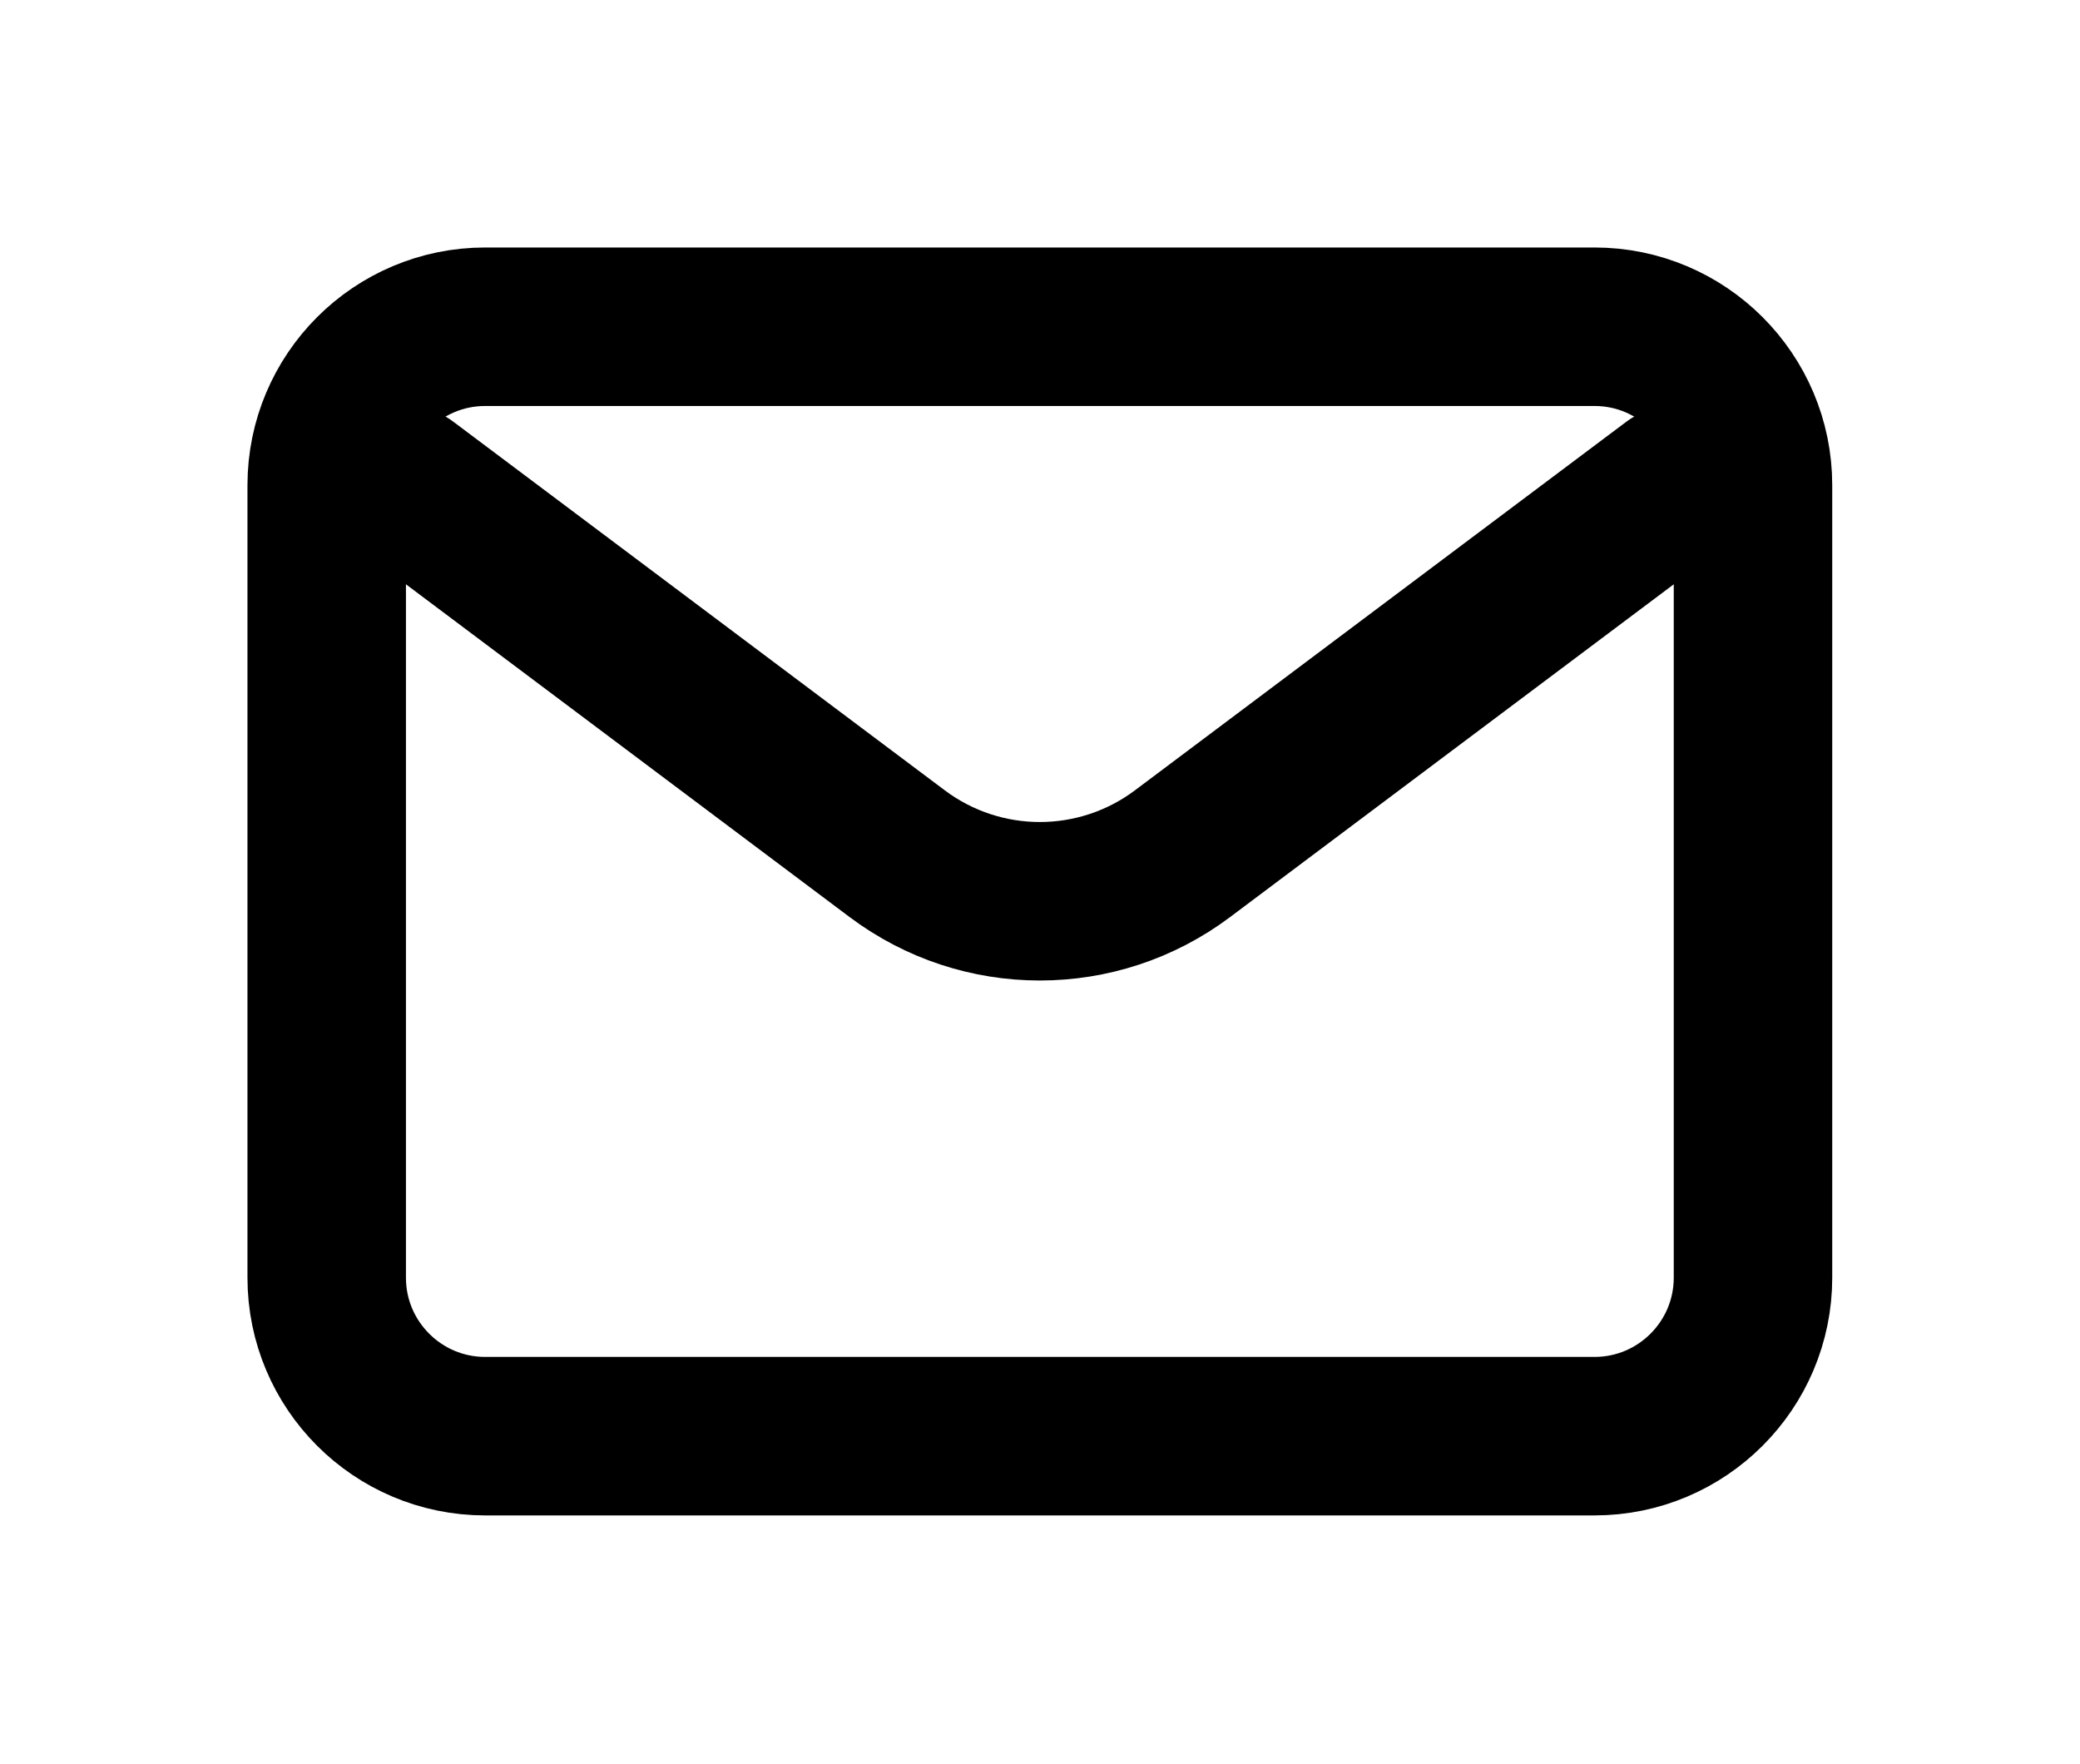
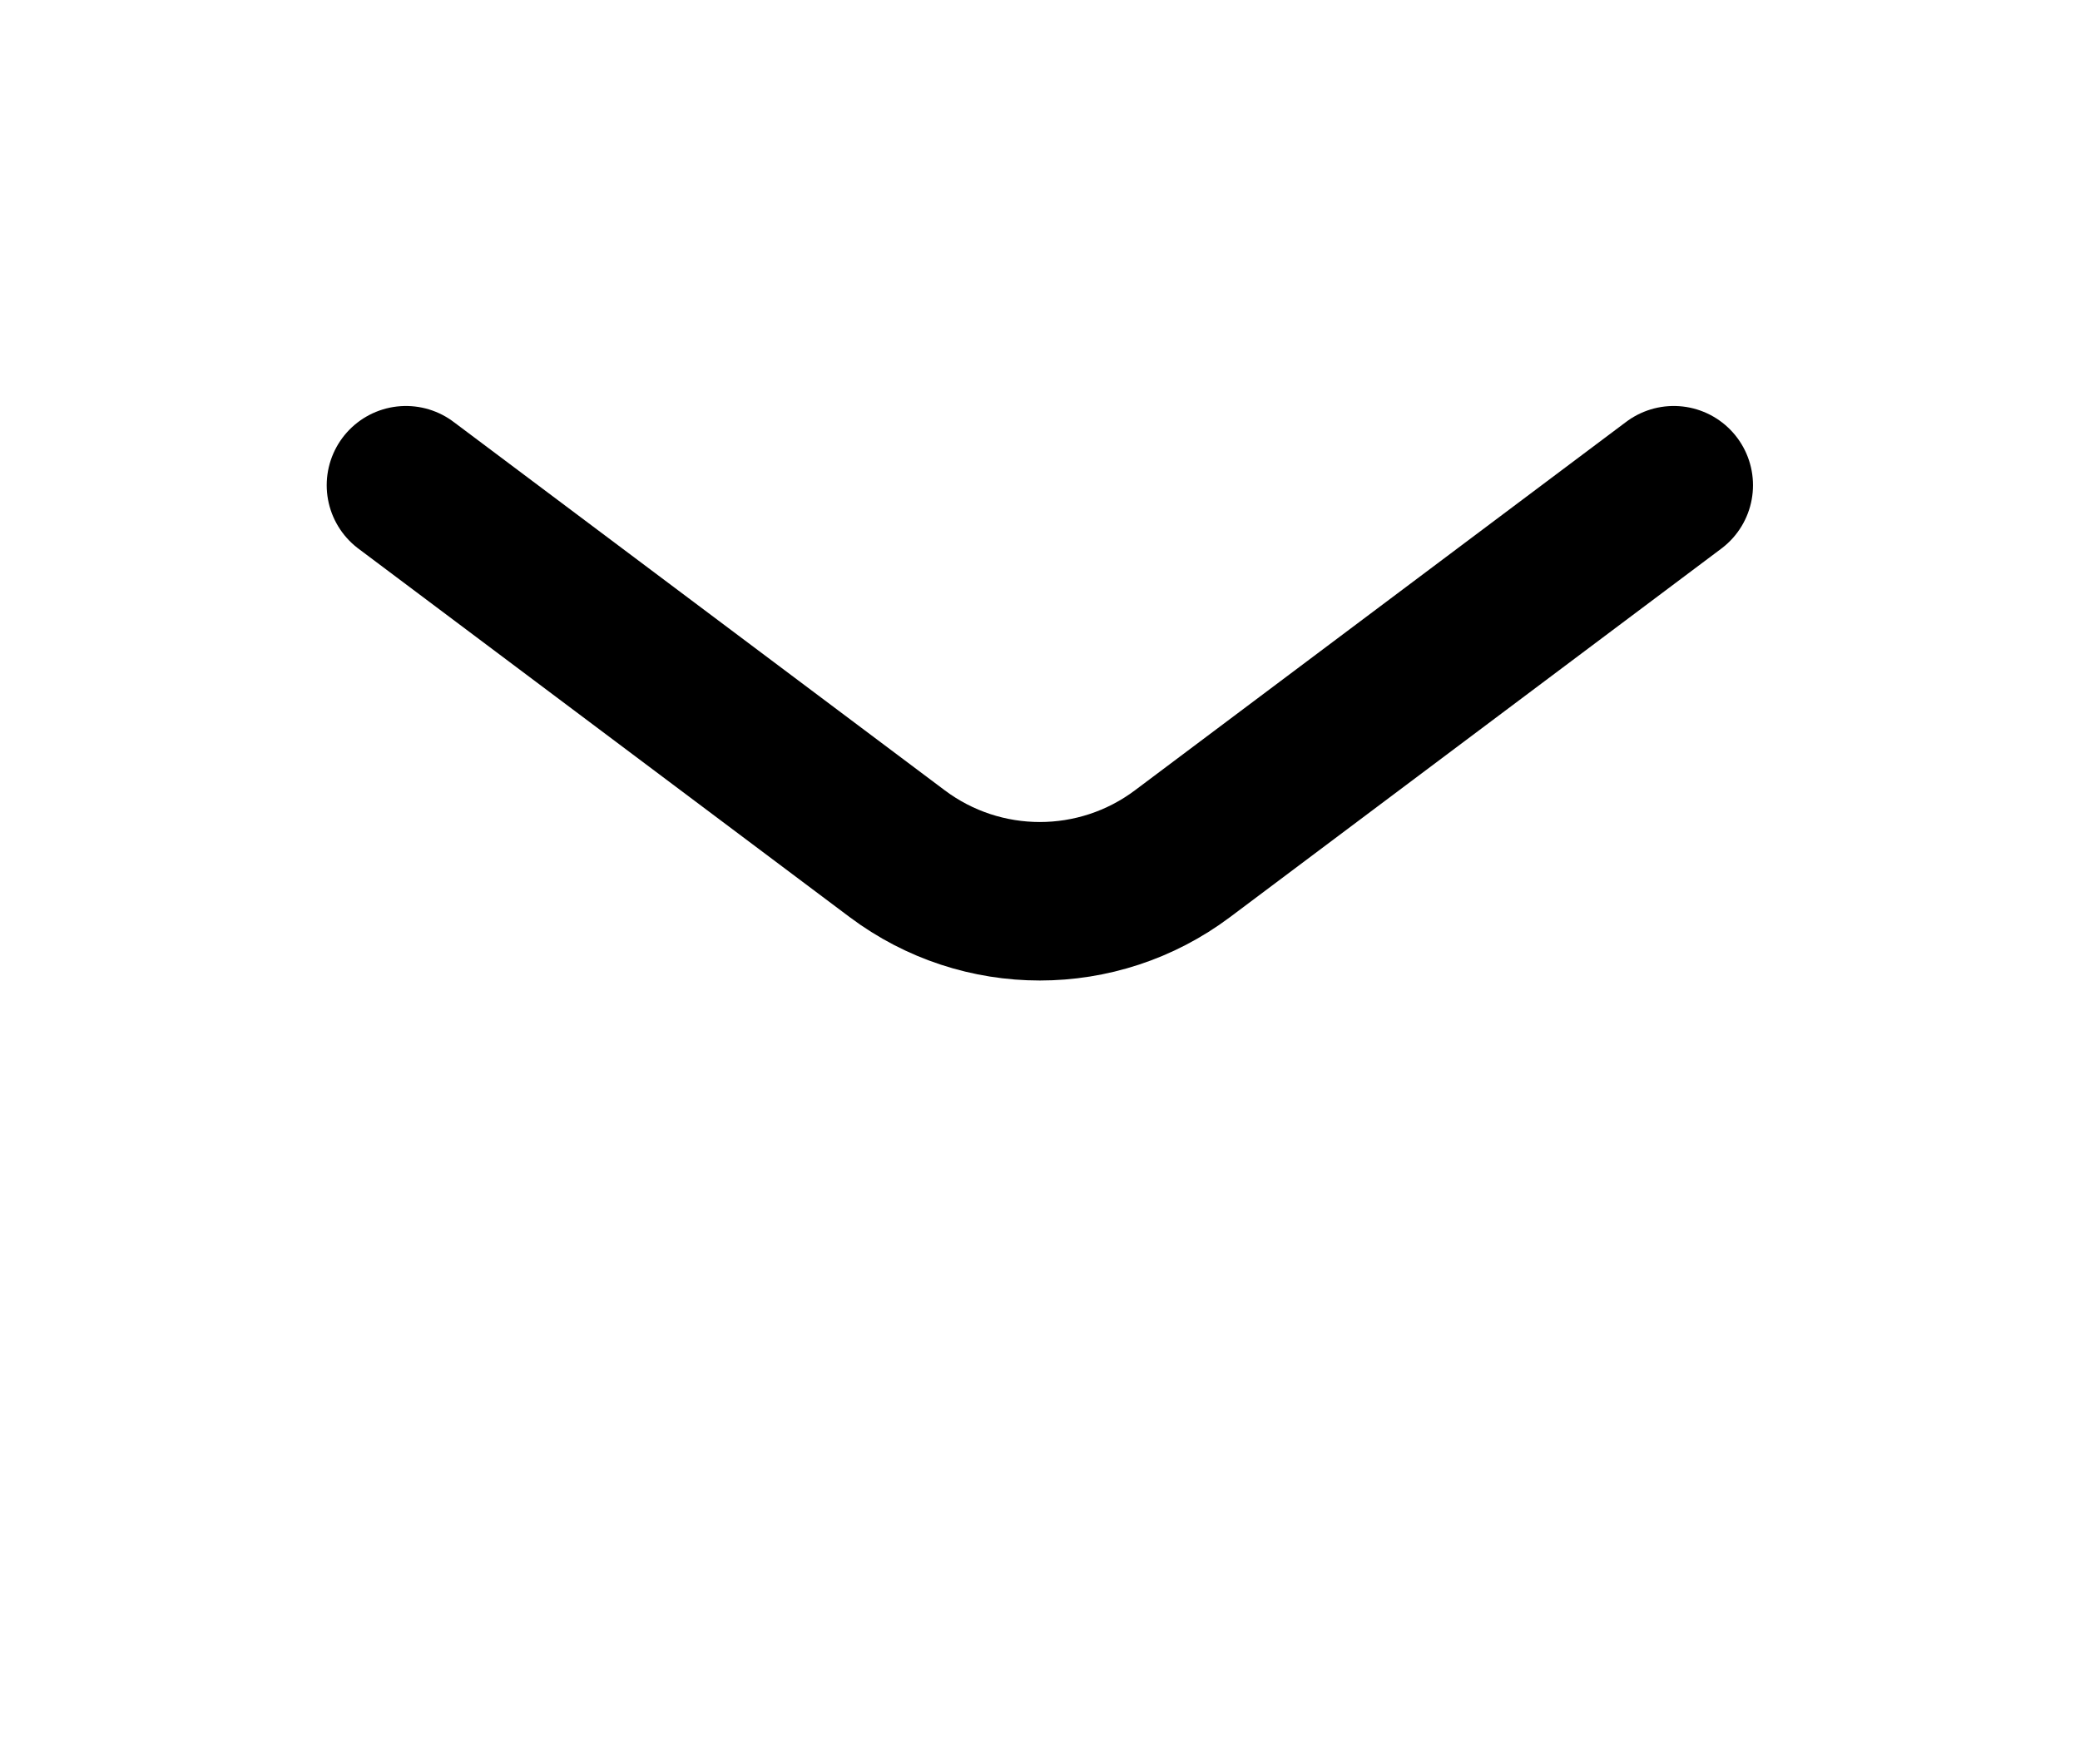
<svg xmlns="http://www.w3.org/2000/svg" width="100%" height="100%" viewBox="0 0 875 742" version="1.1" xml:space="preserve" style="fill-rule:evenodd;clip-rule:evenodd;stroke-linecap:round;stroke-linejoin:round;">
  <g transform="matrix(1,0,0,1,37.437,-29.23)">
    <path d="M133.333,233.335L340,388.333C375.557,415 424.443,415 460,388.333L666.667,233.333" style="fill:none;fill-rule:nonzero;stroke:black;stroke-width:66.67px;" />
-     <path d="M700,233.333L700,566.667C700,603.461 670.128,633.333 633.333,633.333L166.667,633.333C129.872,633.333 100,603.461 100,566.667L100,233.333C100,196.539 129.872,166.667 166.667,166.667L633.333,166.667C670.128,166.667 700,196.539 700,233.333Z" style="fill:none;stroke:black;stroke-width:66.67px;stroke-linejoin:miter;" />
  </g>
</svg>